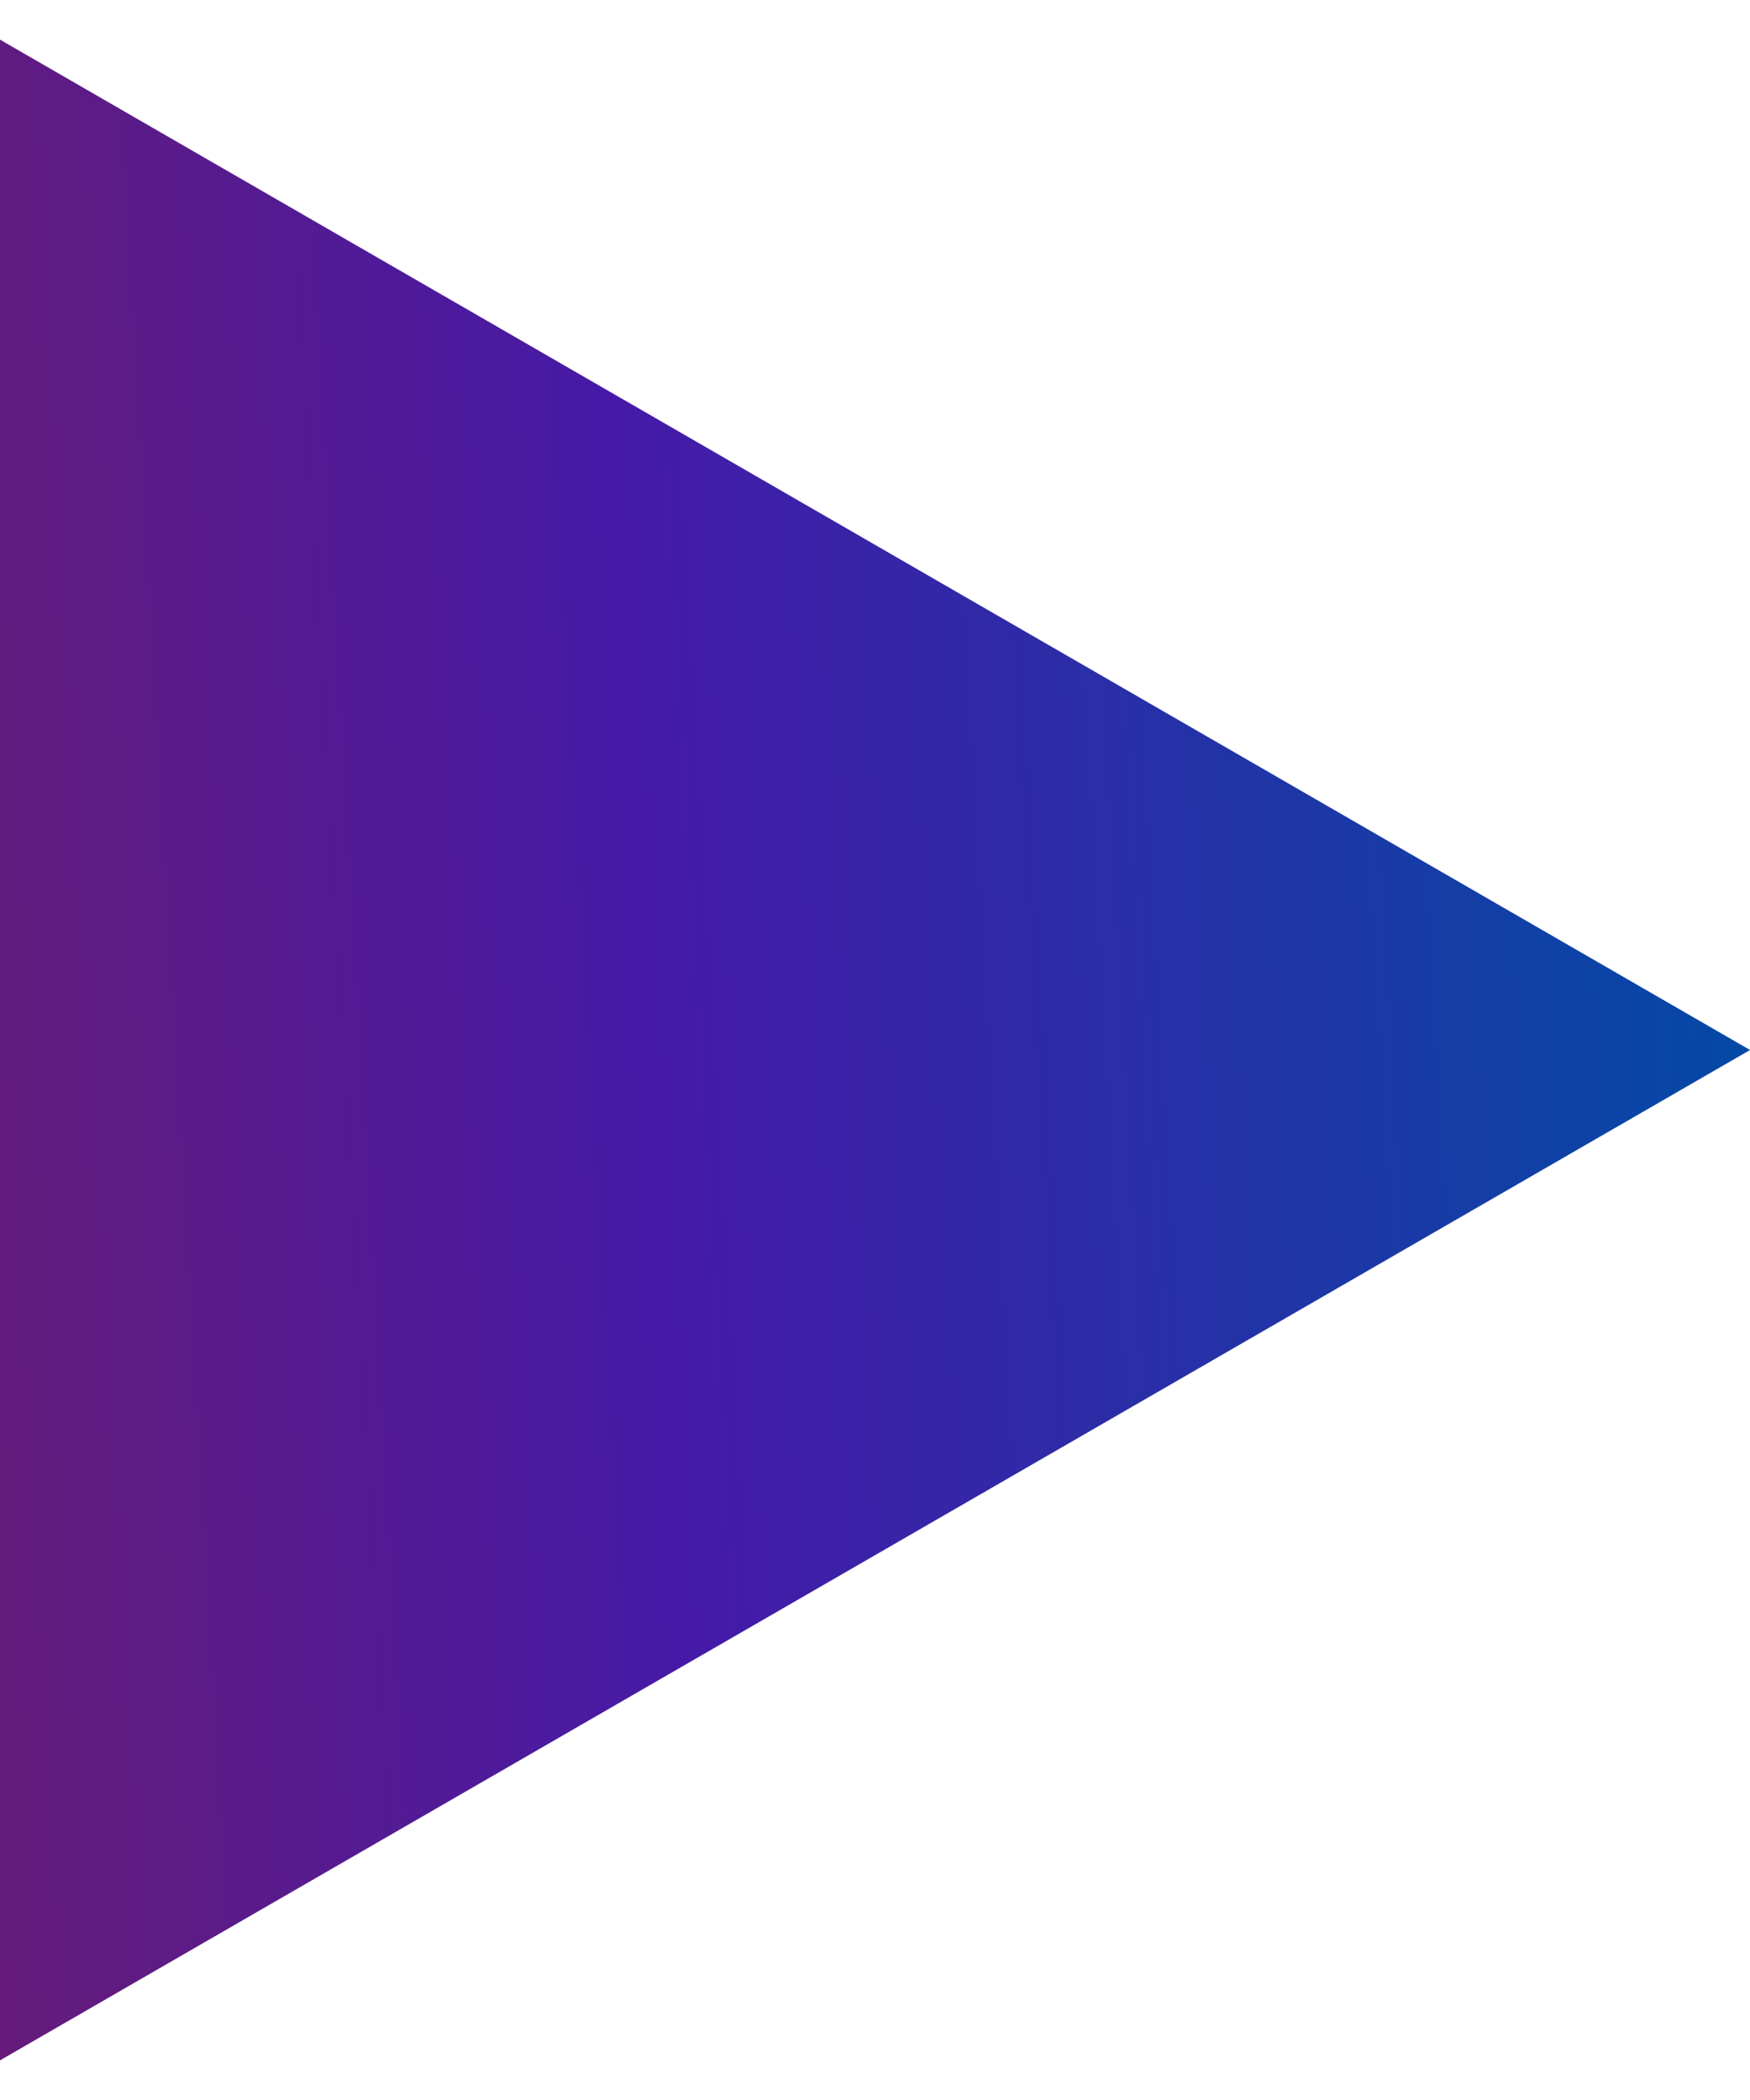
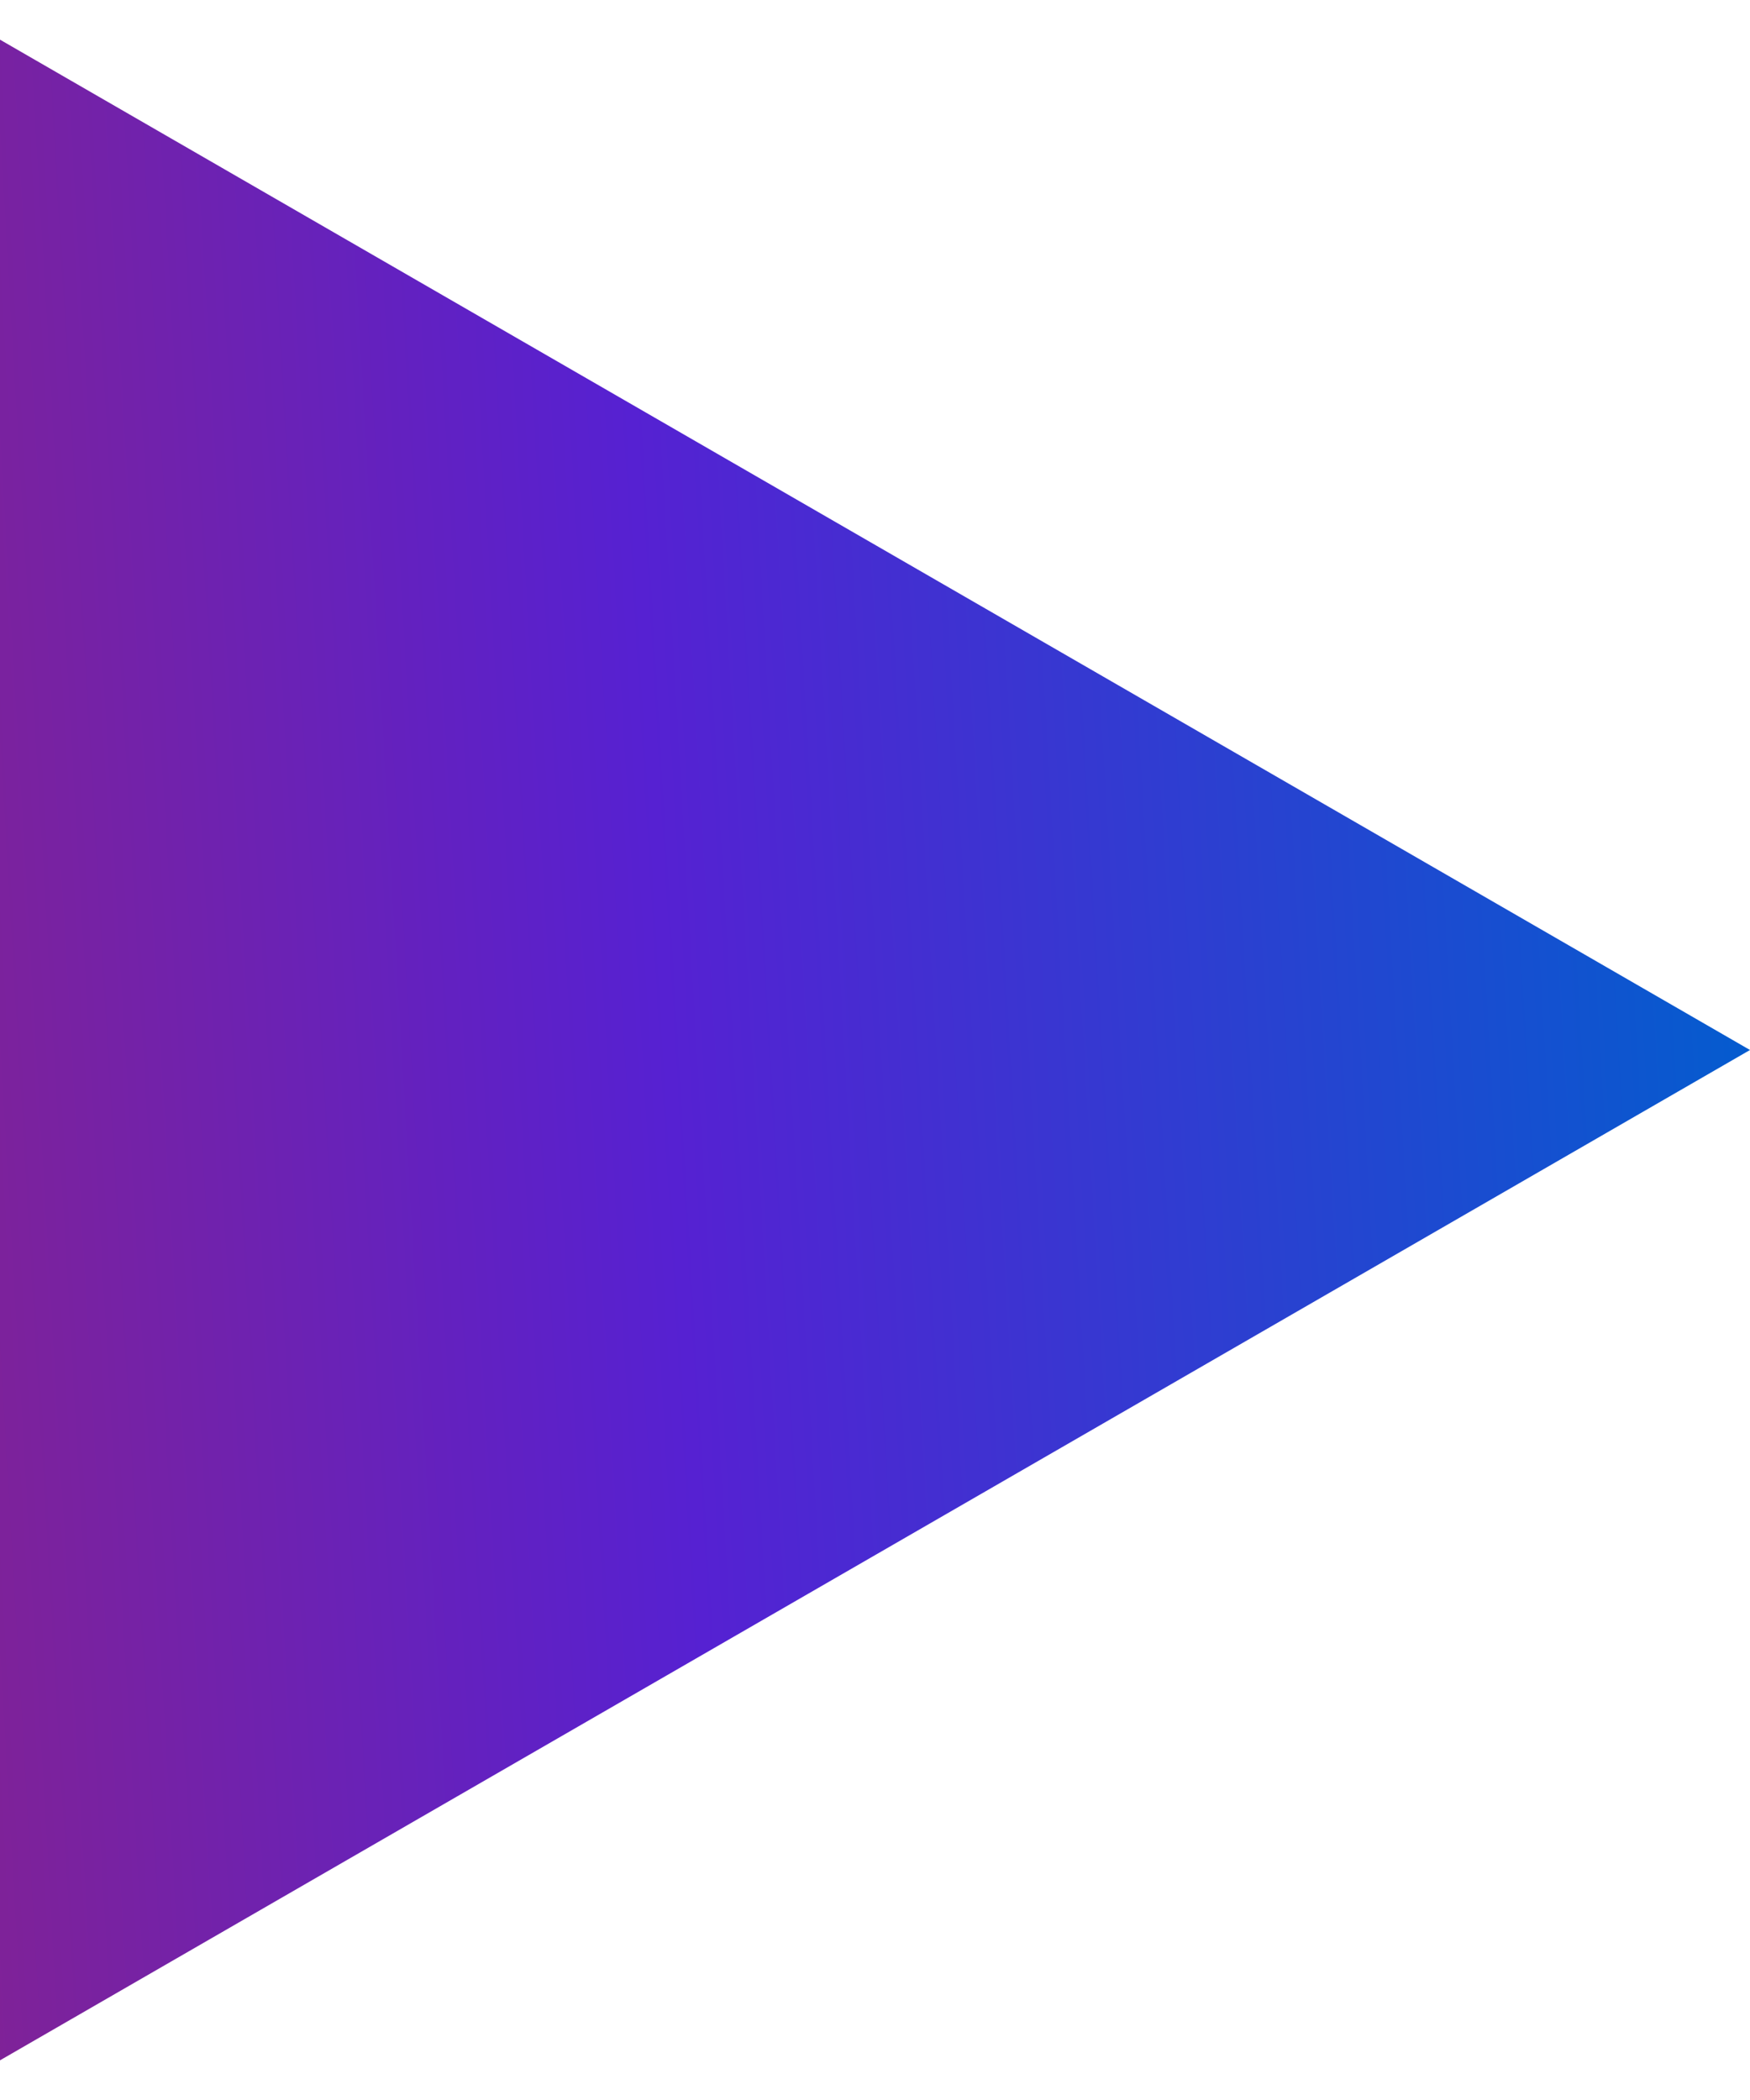
<svg xmlns="http://www.w3.org/2000/svg" width="15" height="18" viewBox="0 0 15 18" fill="none">
  <path d="M15 9L-8.15666e-07 17.66L-5.85621e-08 0.34L15 9Z" fill="url(#paint0_linear_1941_28764)" />
-   <path d="M15 9L-8.15666e-07 17.66L-5.85621e-08 0.34L15 9Z" fill="black" fill-opacity="0.2" />
  <defs>
    <linearGradient id="paint0_linear_1941_28764" x1="17" y1="2.571" x2="-5.883" y2="3.911" gradientUnits="userSpaceOnUse">
      <stop offset="0.101" stop-color="#045CCF" />
      <stop offset="0.507" stop-color="#5621D2" />
      <stop offset="0.906" stop-color="#92237D" />
    </linearGradient>
  </defs>
</svg>